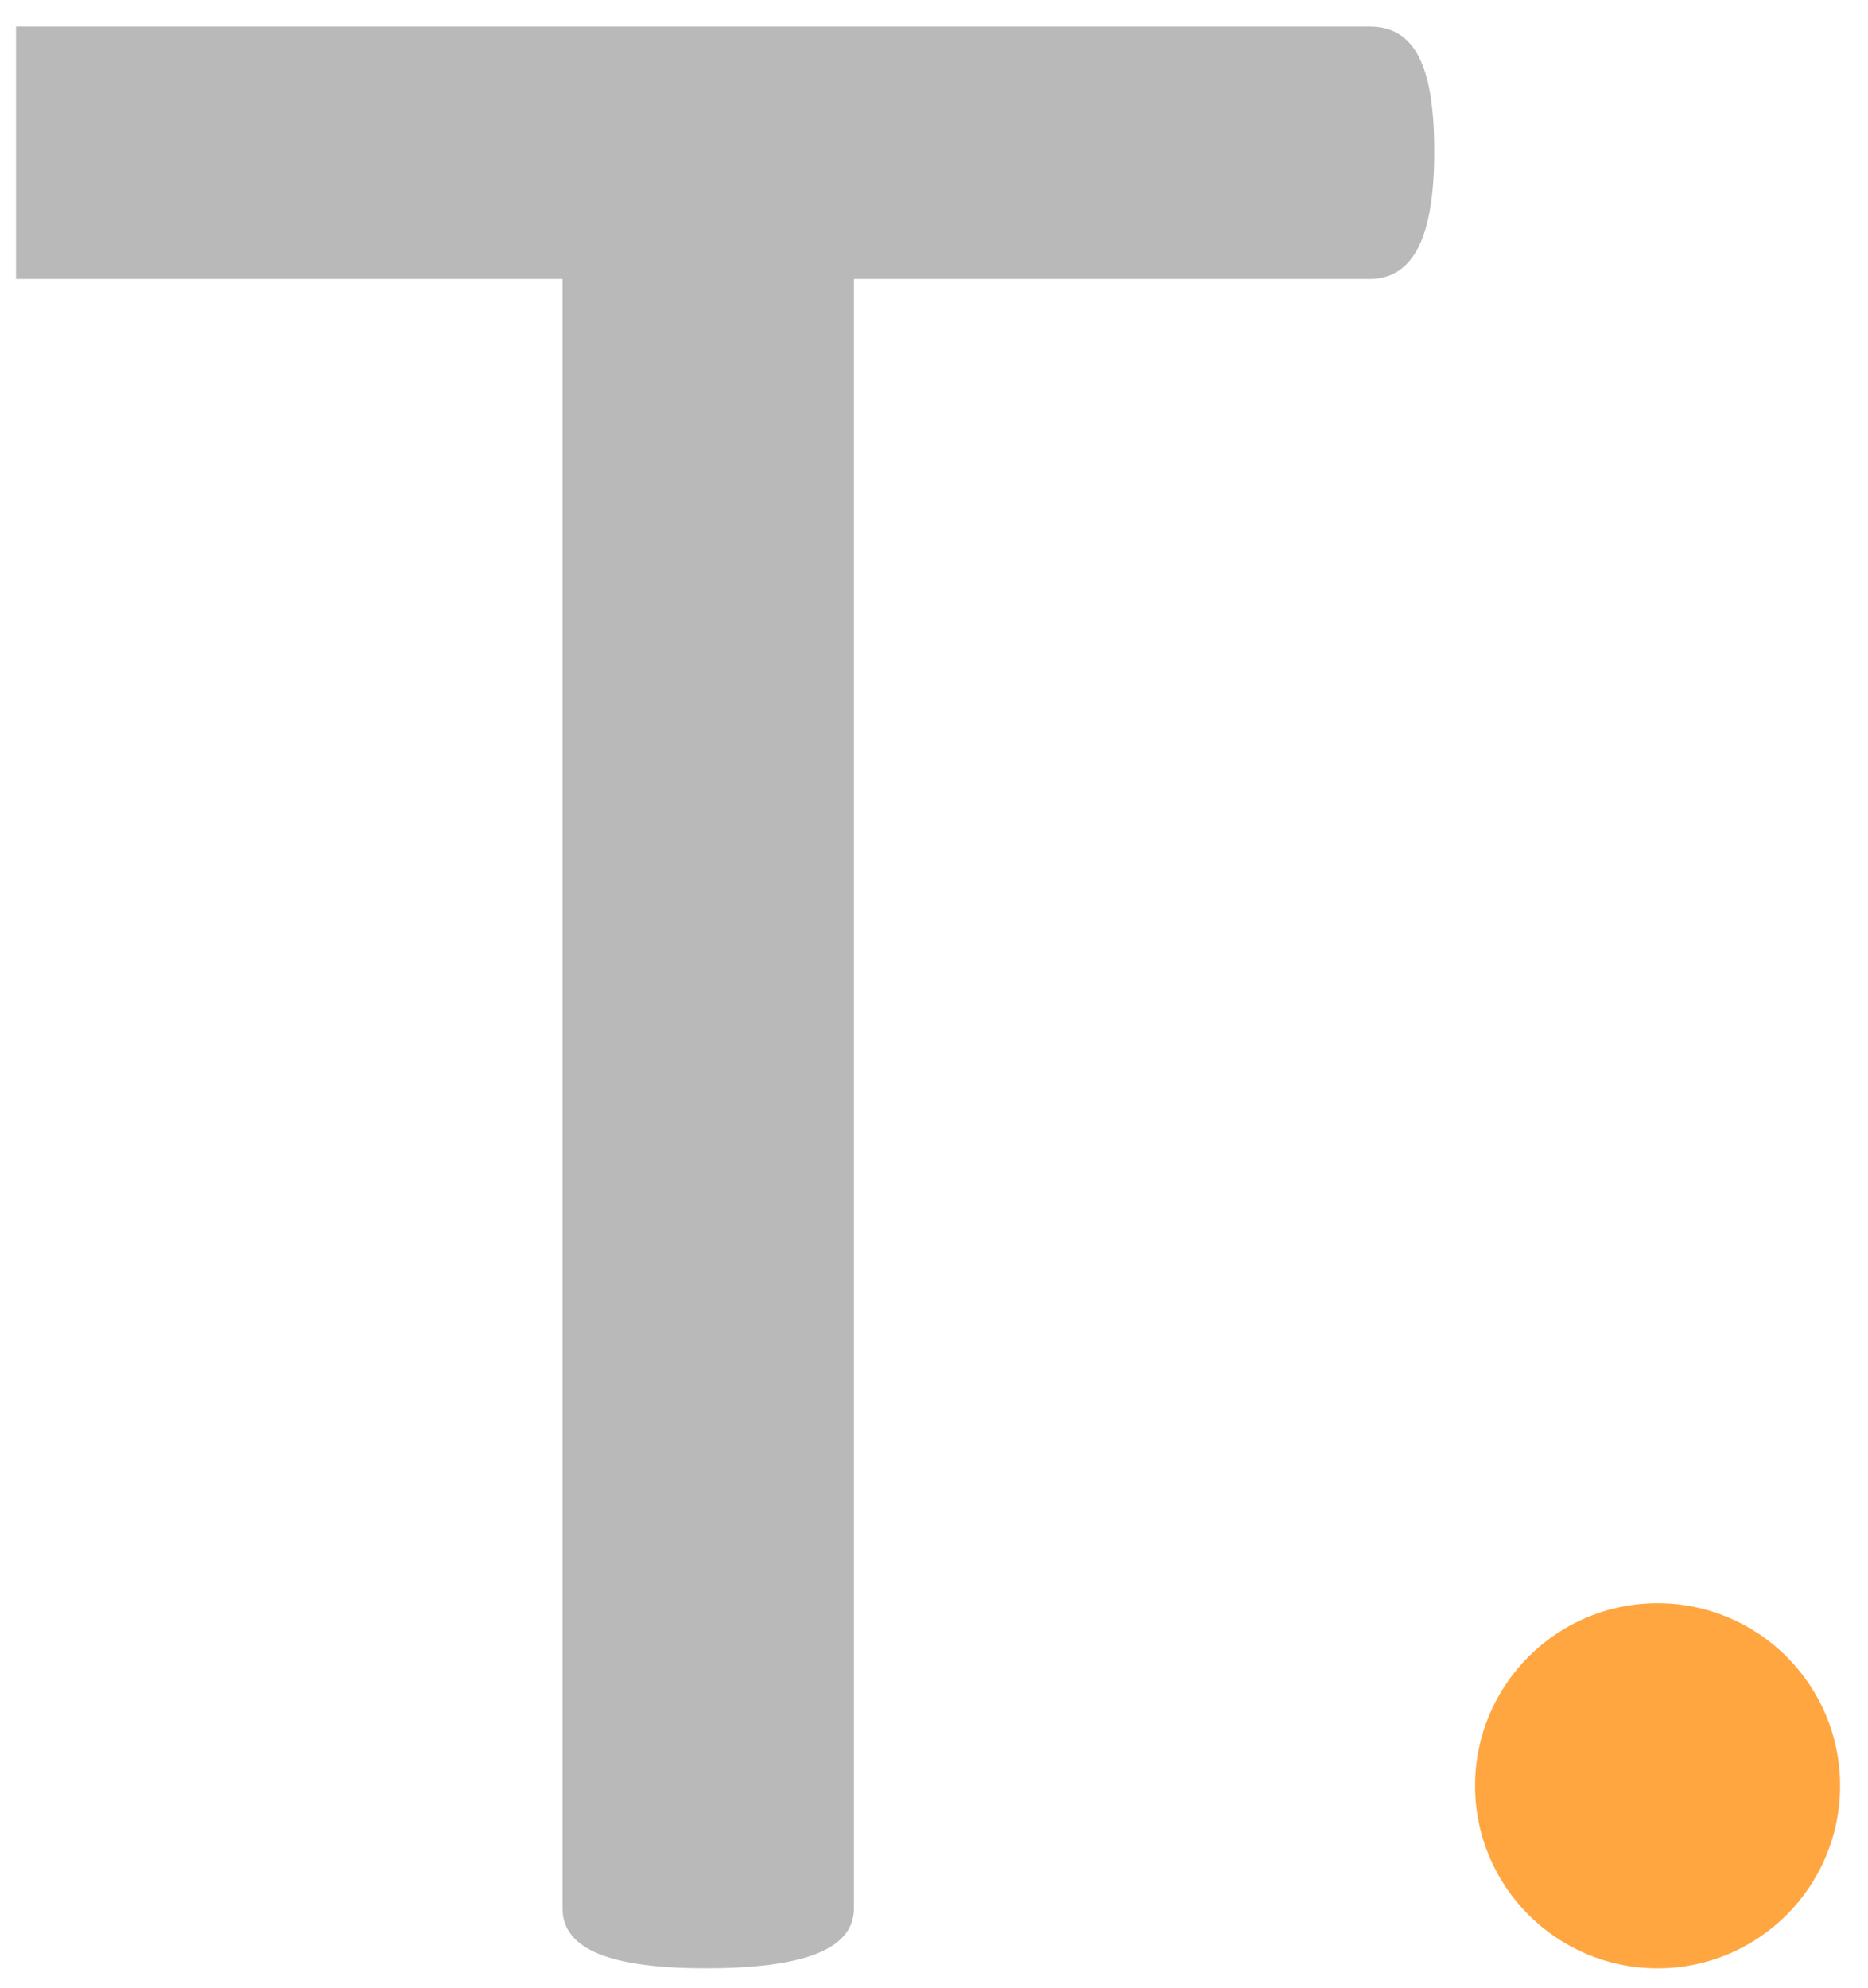
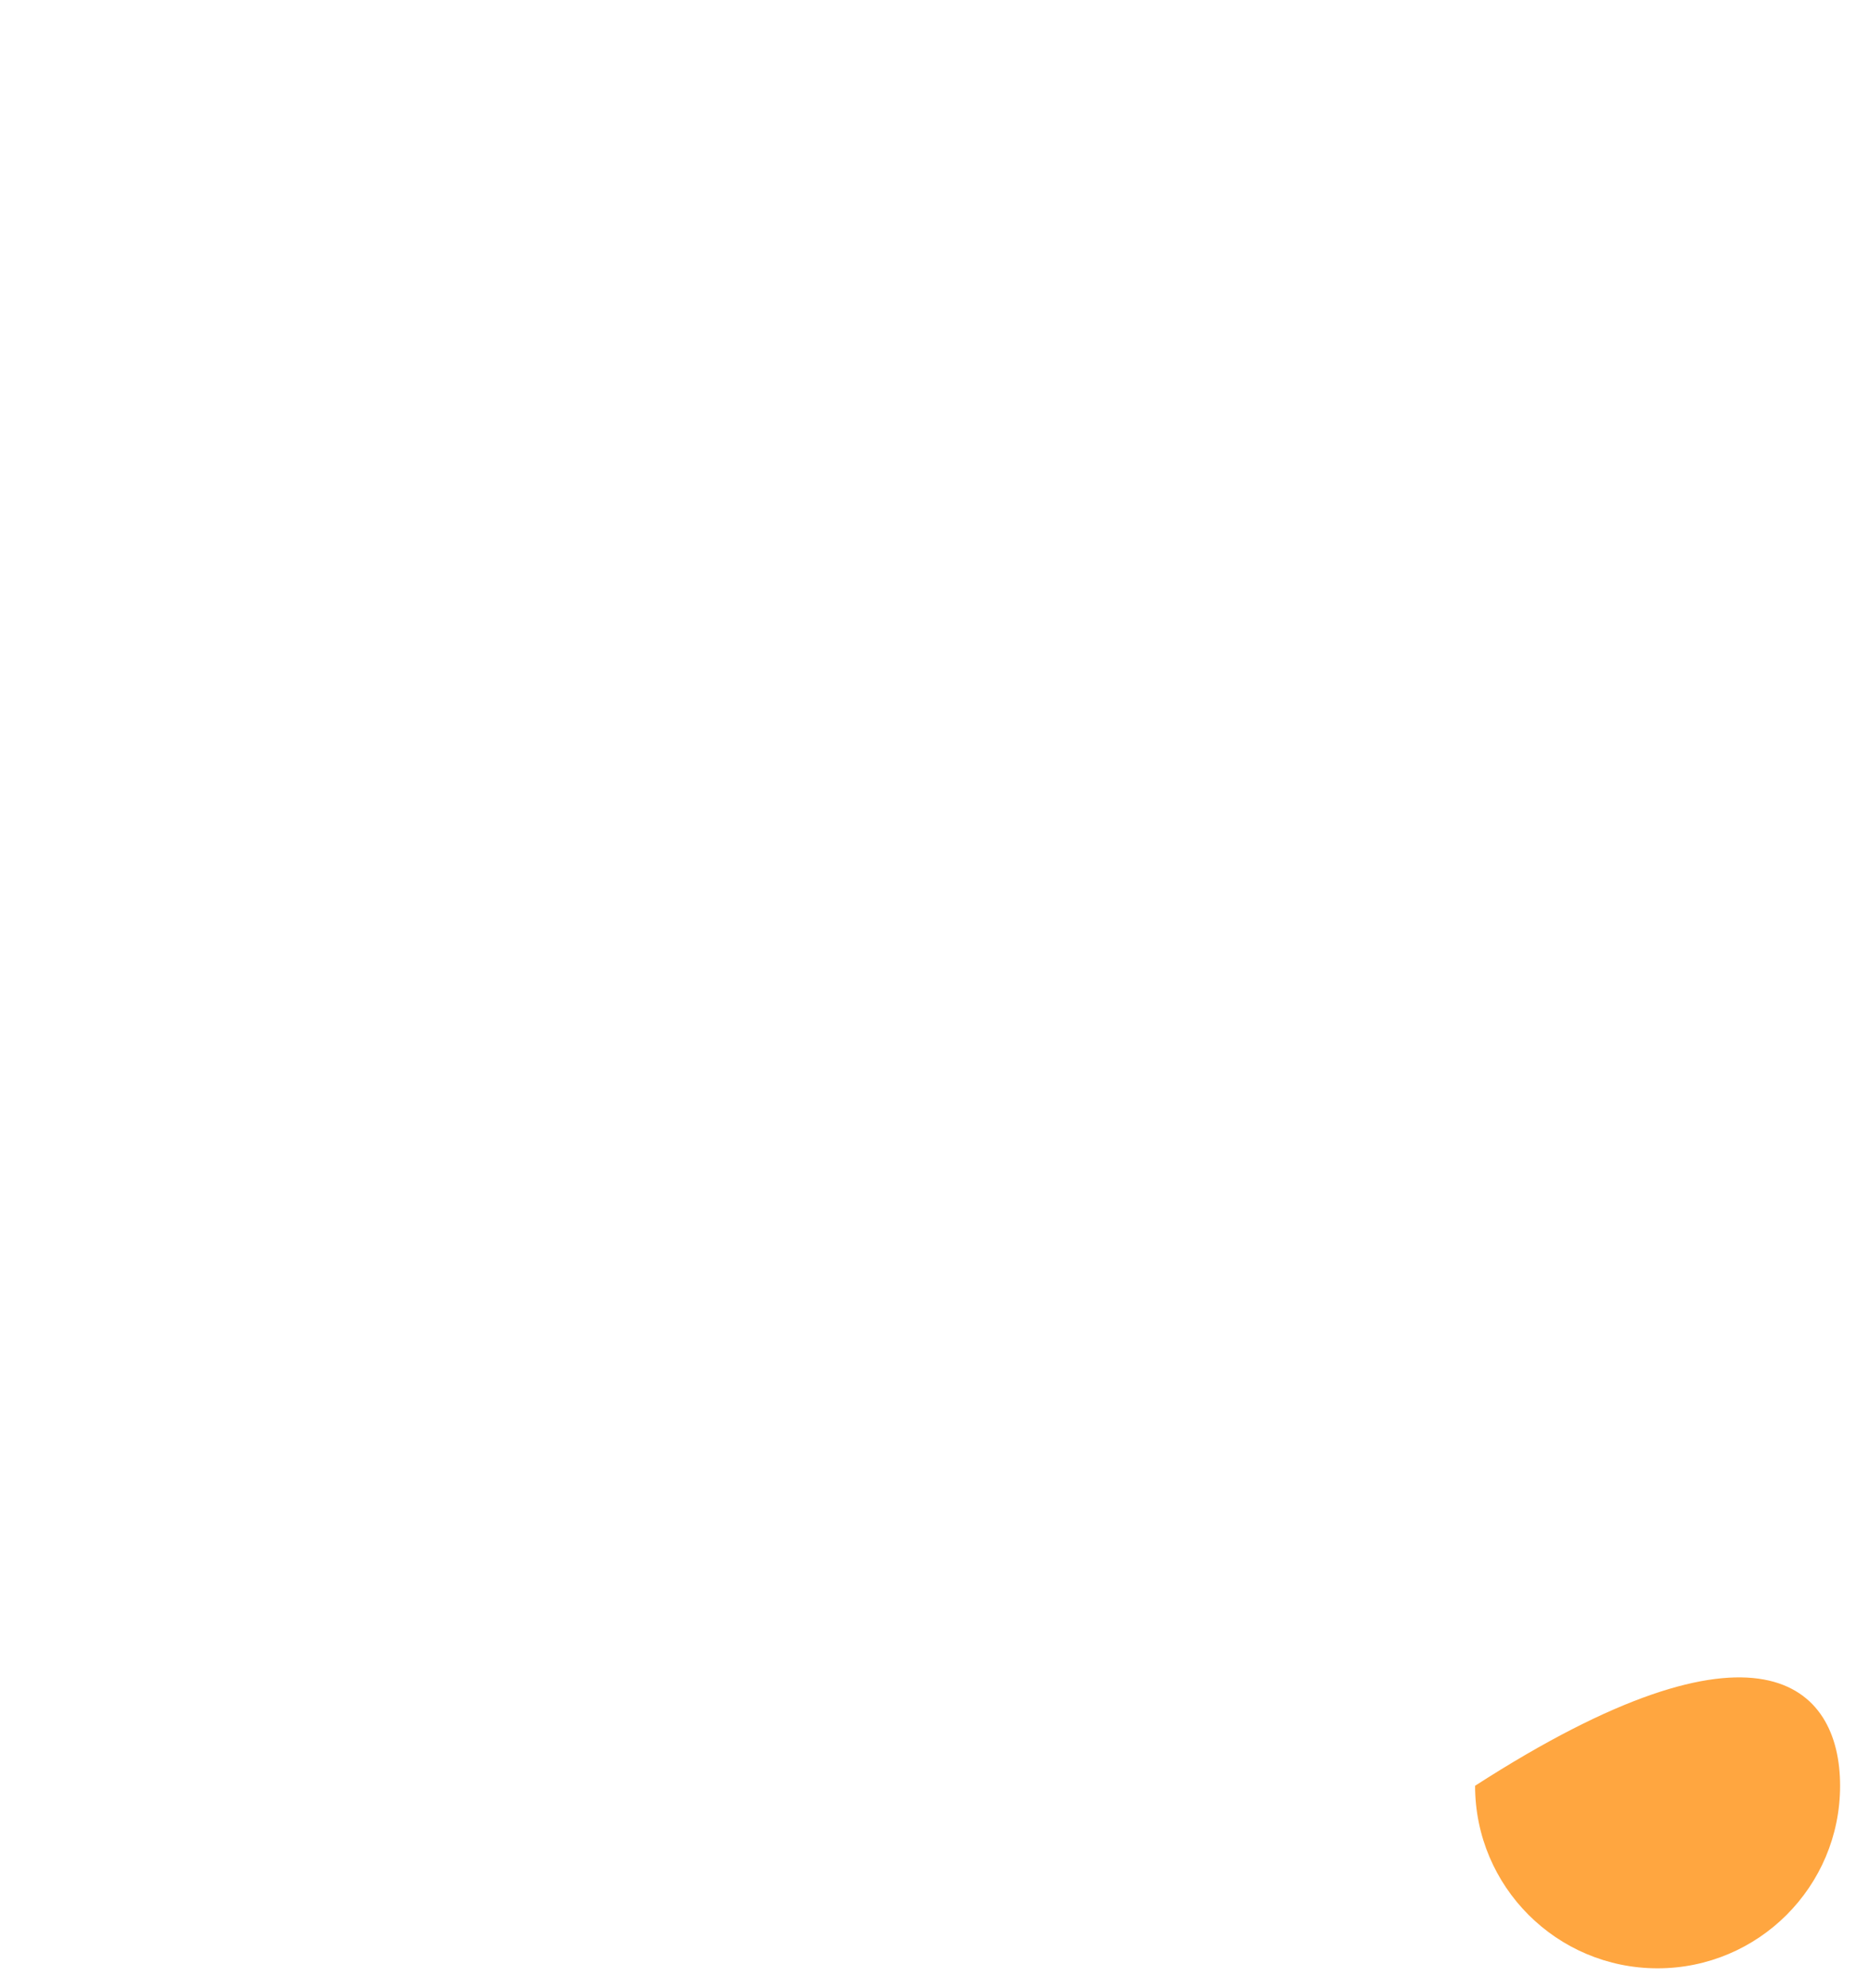
<svg xmlns="http://www.w3.org/2000/svg" width="47px" height="50px" viewBox="0 0 47 50" version="1.1">
  <title>Group 12</title>
  <desc>Created with Sketch.</desc>
  <g id="Page-1" stroke="none" stroke-width="1" fill="none" fill-rule="evenodd">
    <g id="3_Competence-(W-100%)" transform="translate(-683, -2429)">
      <g id="3_머신러닝" transform="translate(120, 2227)">
        <g id="Group-11" transform="translate(290, 0)">
          <g id="머신러닝-컨텐츠" transform="translate(250, 183)">
            <g id="Group-25" transform="translate(23, 0)">
              <g id="Group-12" transform="translate(0, 19)">
                <g id="Group-4">
-                   <path d="M0.403,7.018 L0.403,0.667 L34.45,0.667 C35.563,0.667 36.087,1.583 36.087,3.81 C36.087,5.97 35.563,7.018 34.45,7.018 L21.485,7.018 L21.485,48.006 C21.485,49.053 20.176,49.512 17.755,49.512 C15.397,49.512 14.153,49.053 14.153,48.006 L14.153,7.018 L0.403,7.018 Z" id="Fill-10" fill="#B9B9B9" />
-                   <path d="M46.298,44.921 C46.298,47.457 44.242,49.513 41.706,49.513 C39.17,49.513 37.114,47.457 37.114,44.921 C37.114,42.385 39.17,40.329 41.706,40.329 C44.242,40.329 46.298,42.385 46.298,44.921" id="Fill-12" fill="#FFA640" />
+                   <path d="M46.298,44.921 C46.298,47.457 44.242,49.513 41.706,49.513 C39.17,49.513 37.114,47.457 37.114,44.921 C44.242,40.329 46.298,42.385 46.298,44.921" id="Fill-12" fill="#FFA640" />
                </g>
              </g>
            </g>
          </g>
        </g>
      </g>
    </g>
  </g>
</svg>